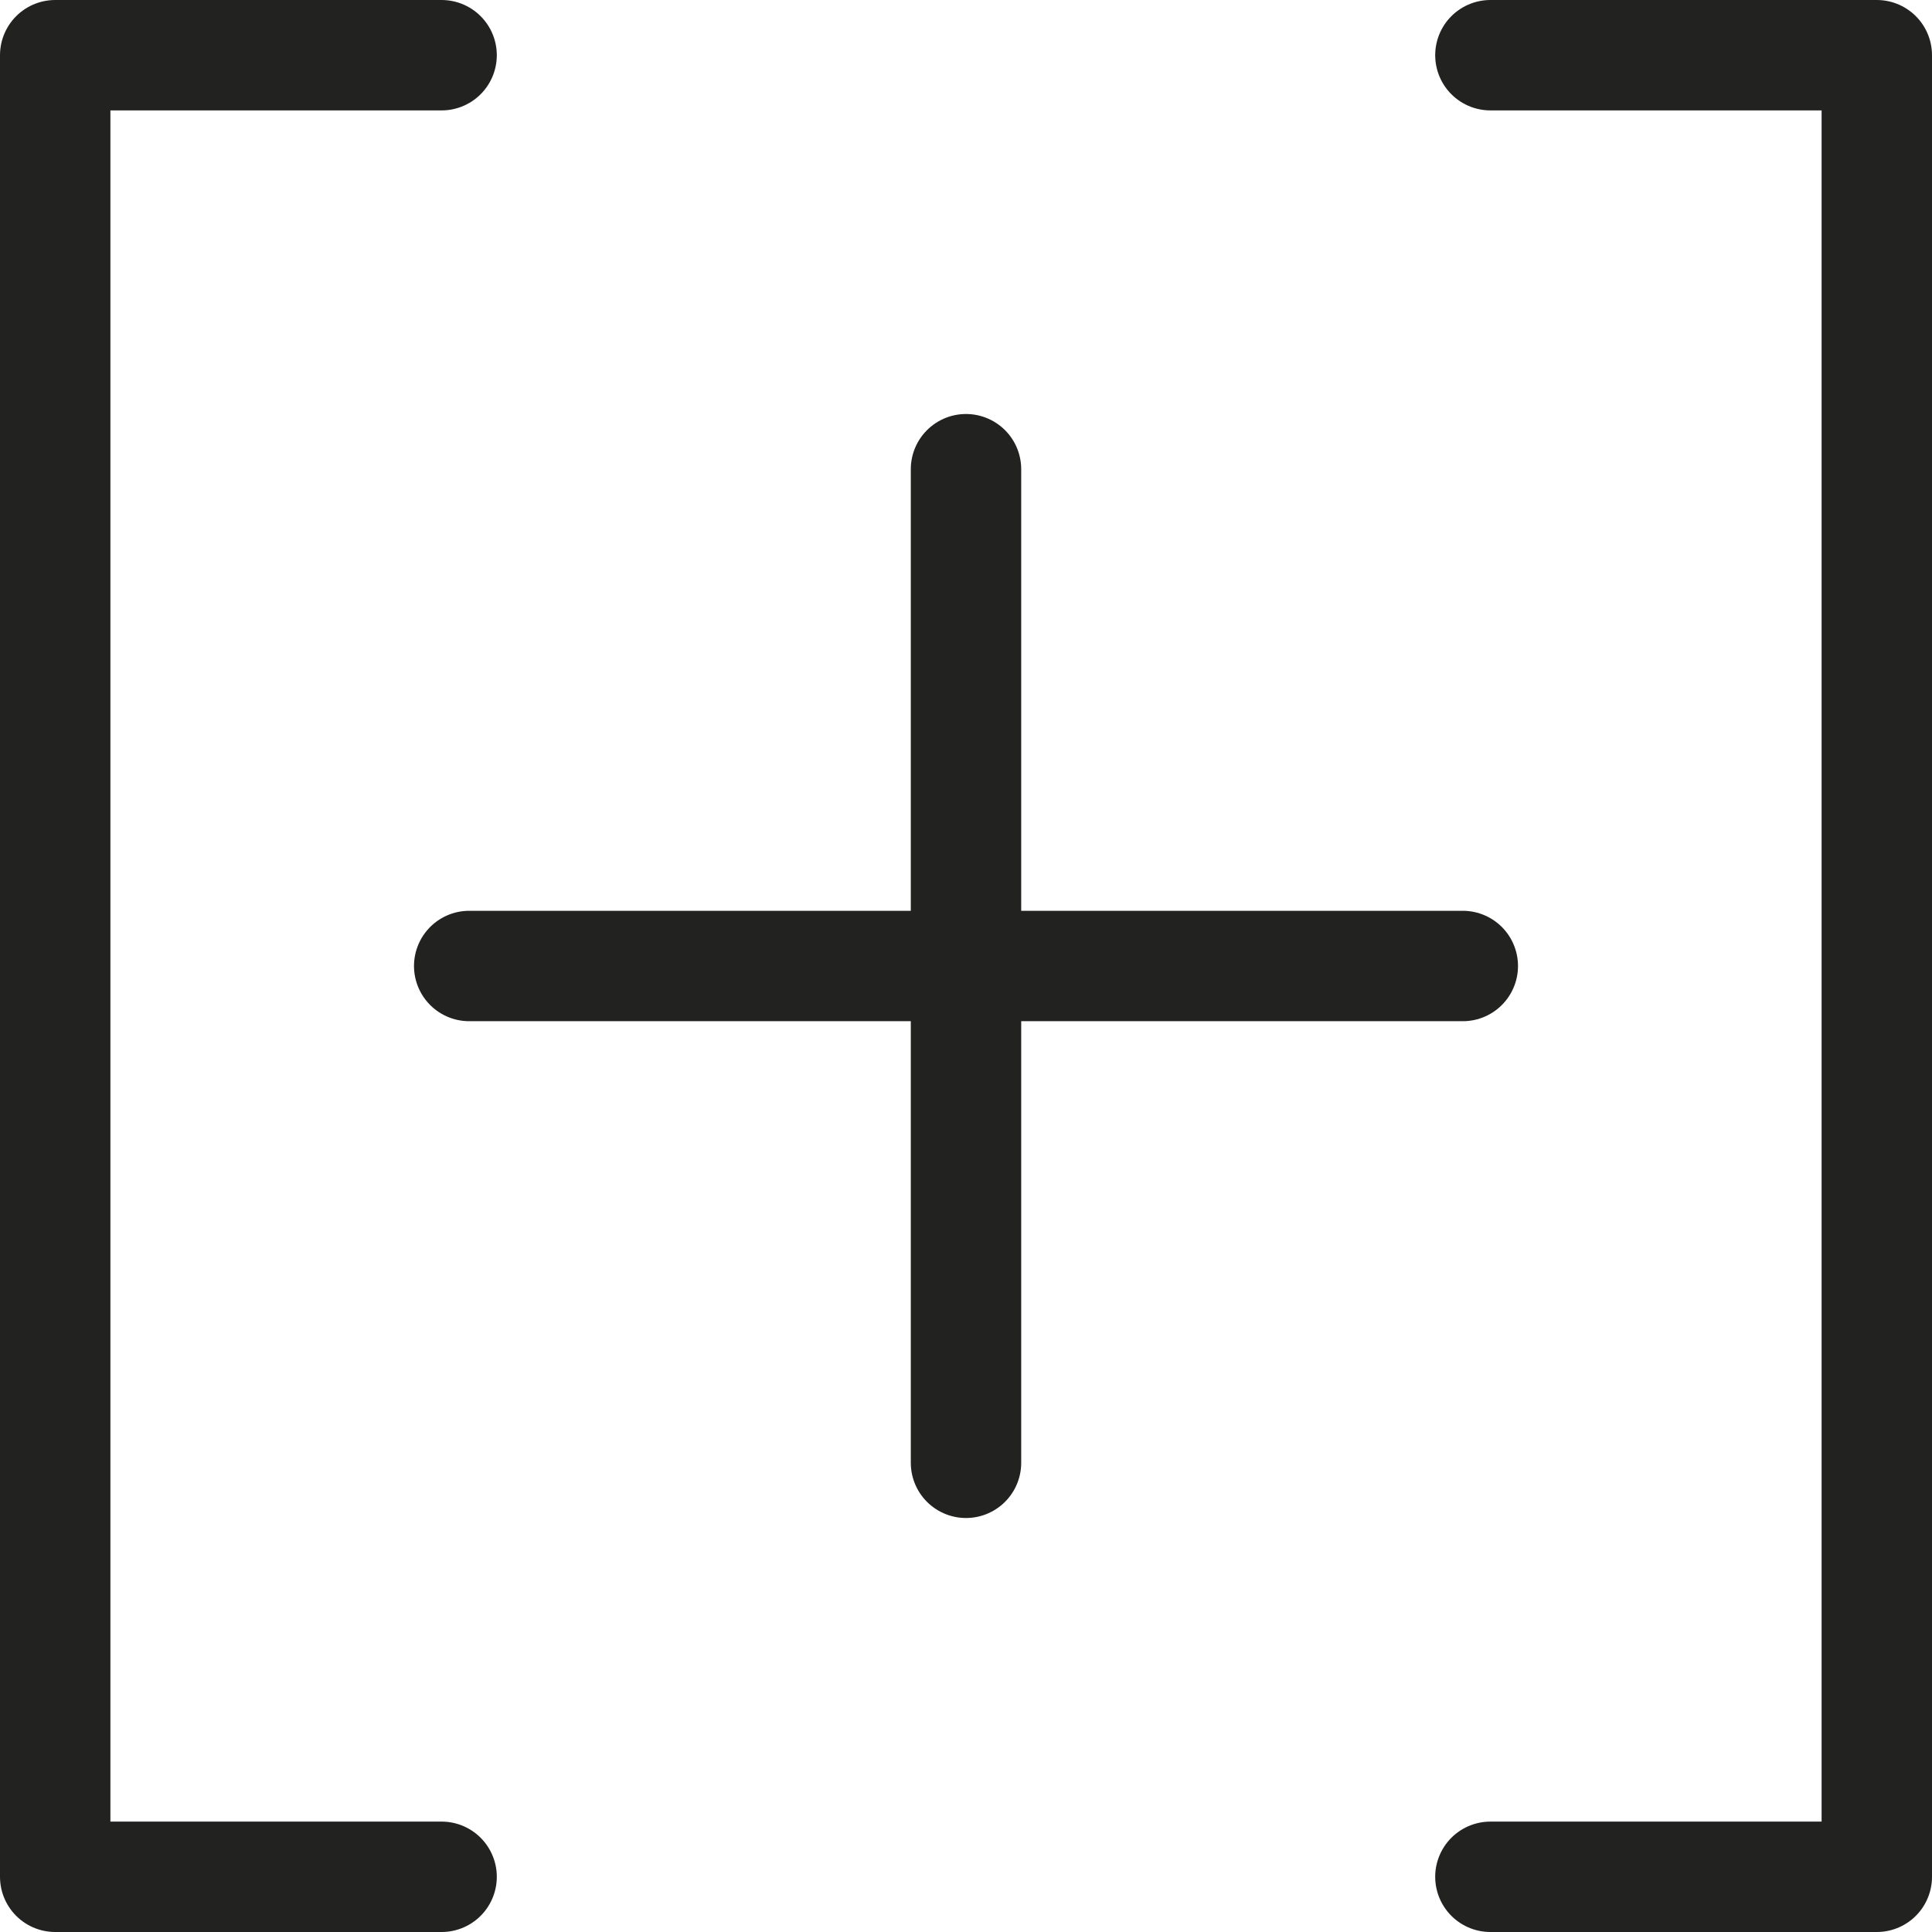
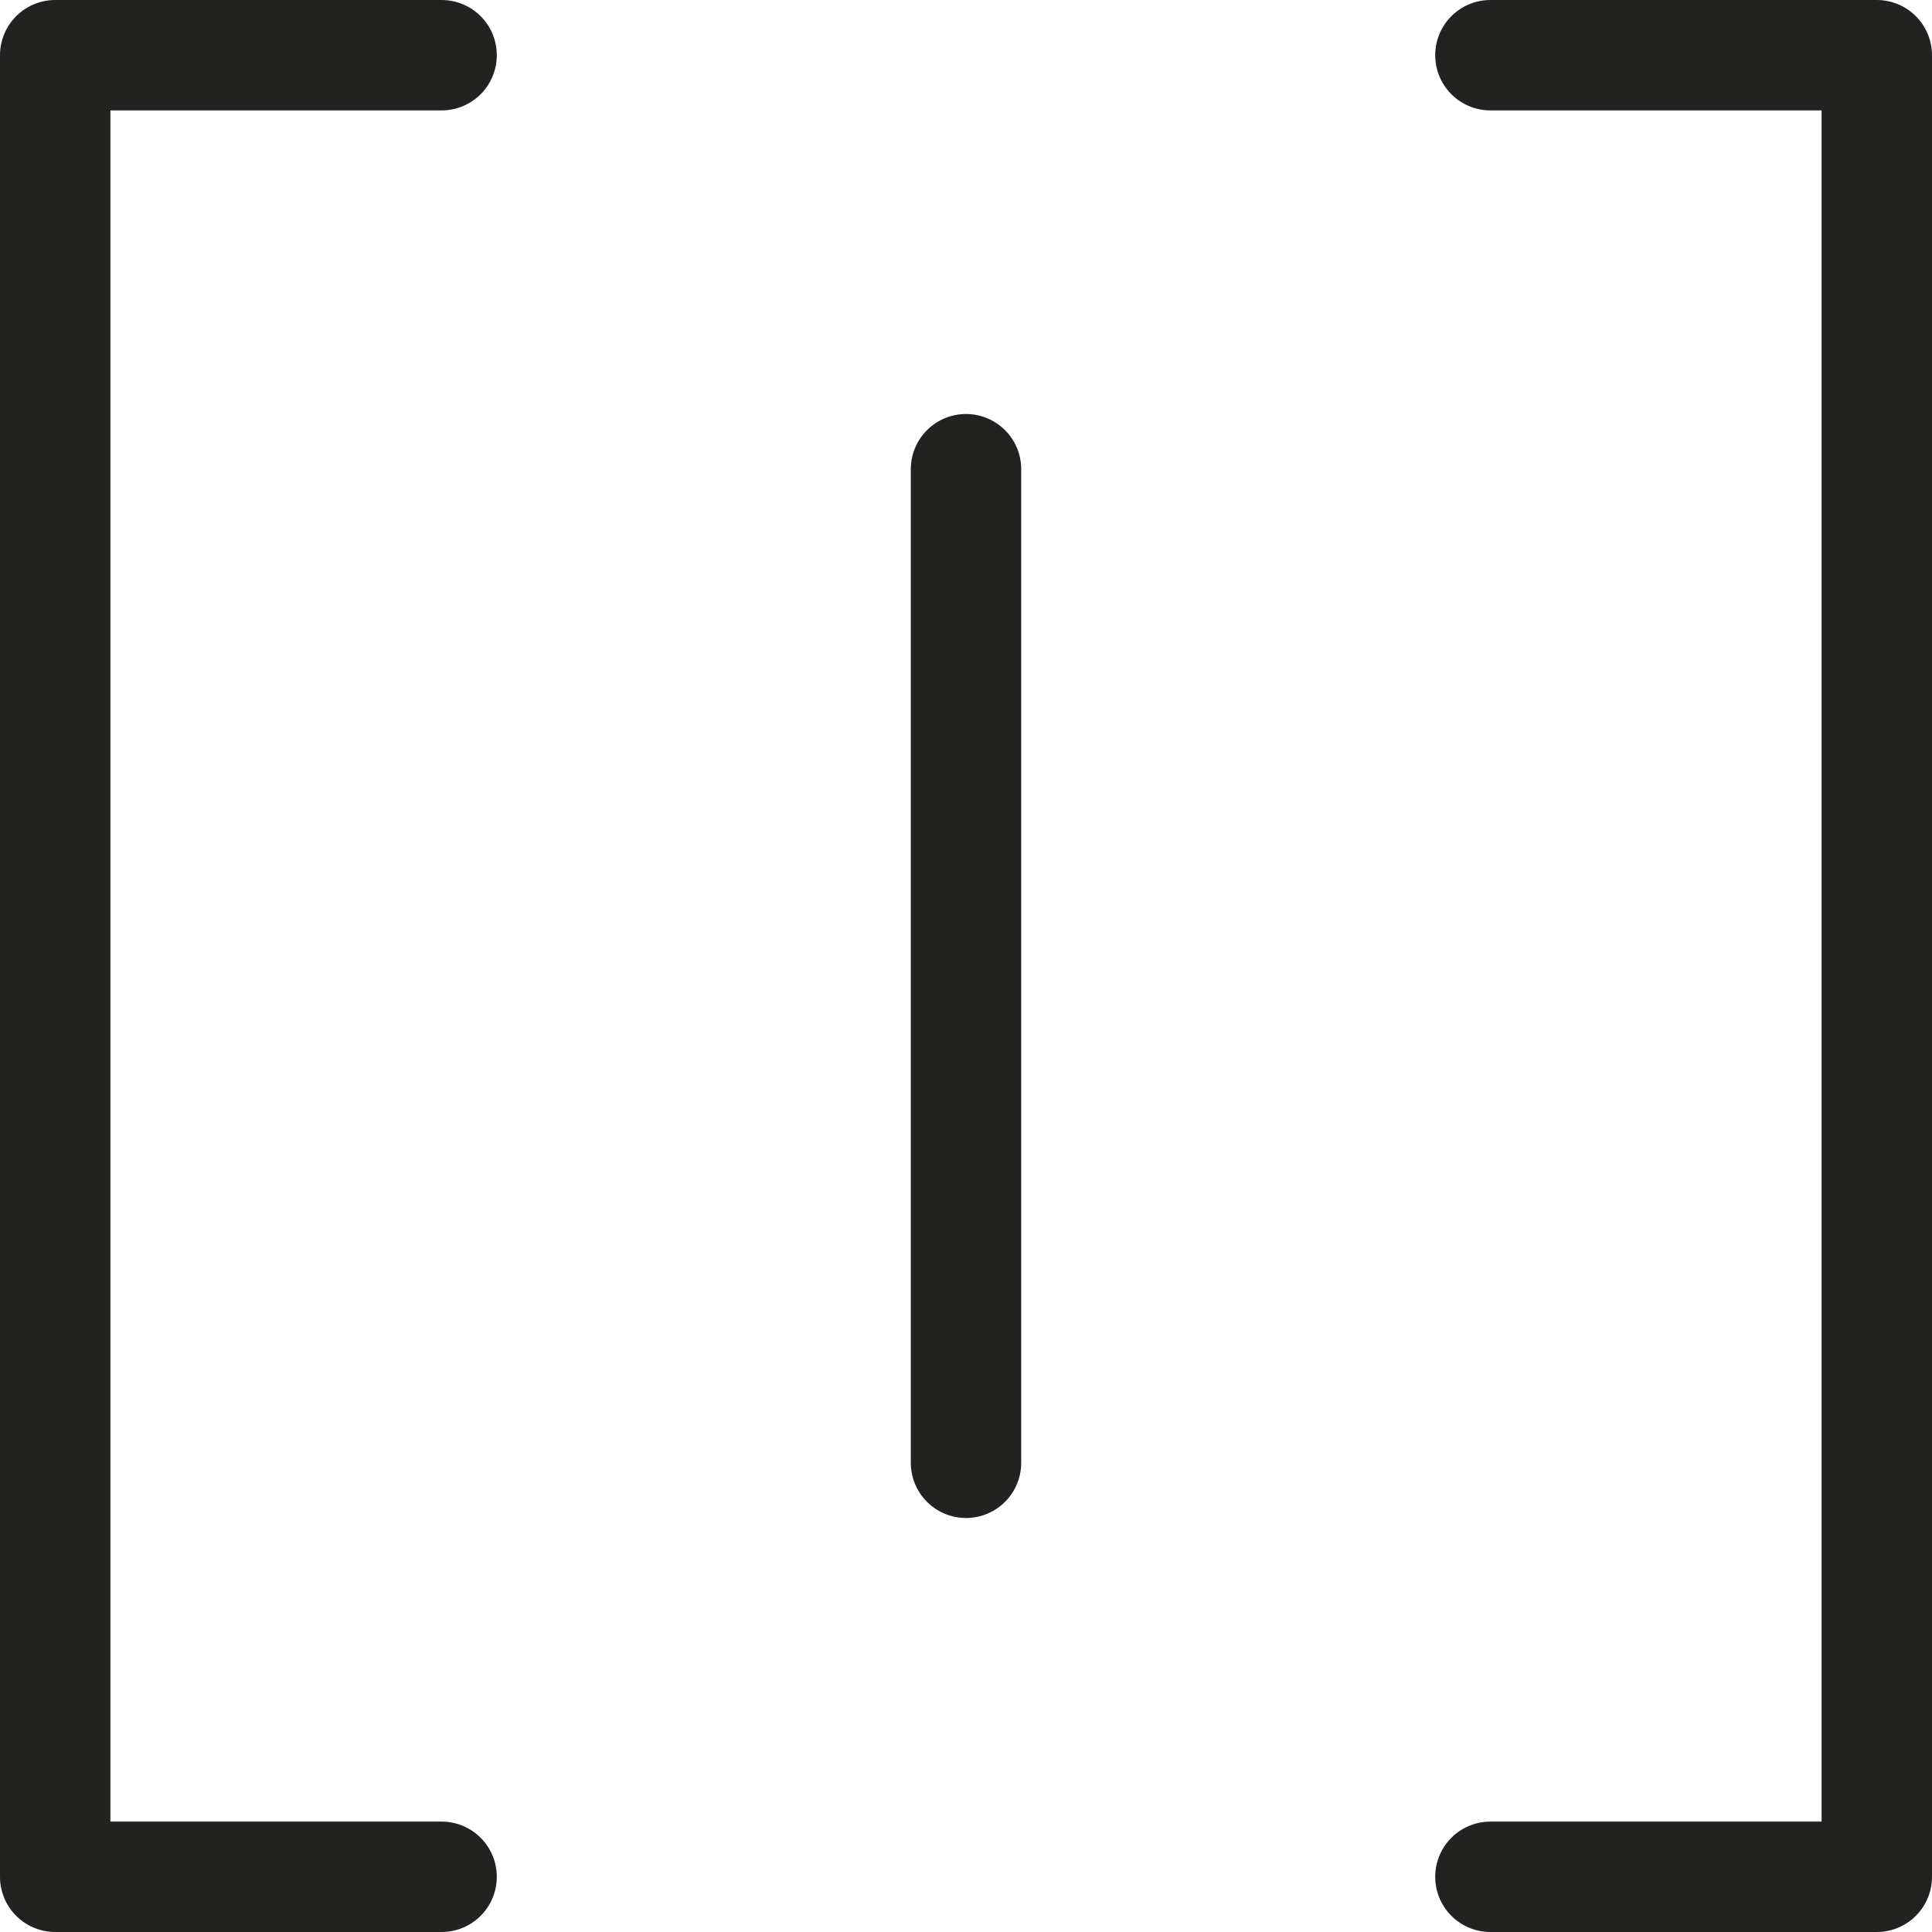
<svg xmlns="http://www.w3.org/2000/svg" version="1.1" id="Group_61" x="0px" y="0px" width="35px" height="35px" viewBox="0 0 35 35" style="enable-background:new 0 0 35 35;" xml:space="preserve">
  <style type="text/css">
	.st0{fill:none;stroke:#222221;stroke-width:2;stroke-linecap:round;stroke-linejoin:round;stroke-miterlimit:10;}
</style>
  <polyline class="st0" points="8,34 1,34 1,1 8,1 " />
  <polyline class="st0" points="27,1 34,1 34,34 27,34 " />
  <line class="st0" x1="17.5" y1="8.5" x2="17.5" y2="26.5" />
-   <line class="st0" x1="8.5" y1="17.5" x2="26.5" y2="17.5" />
</svg>